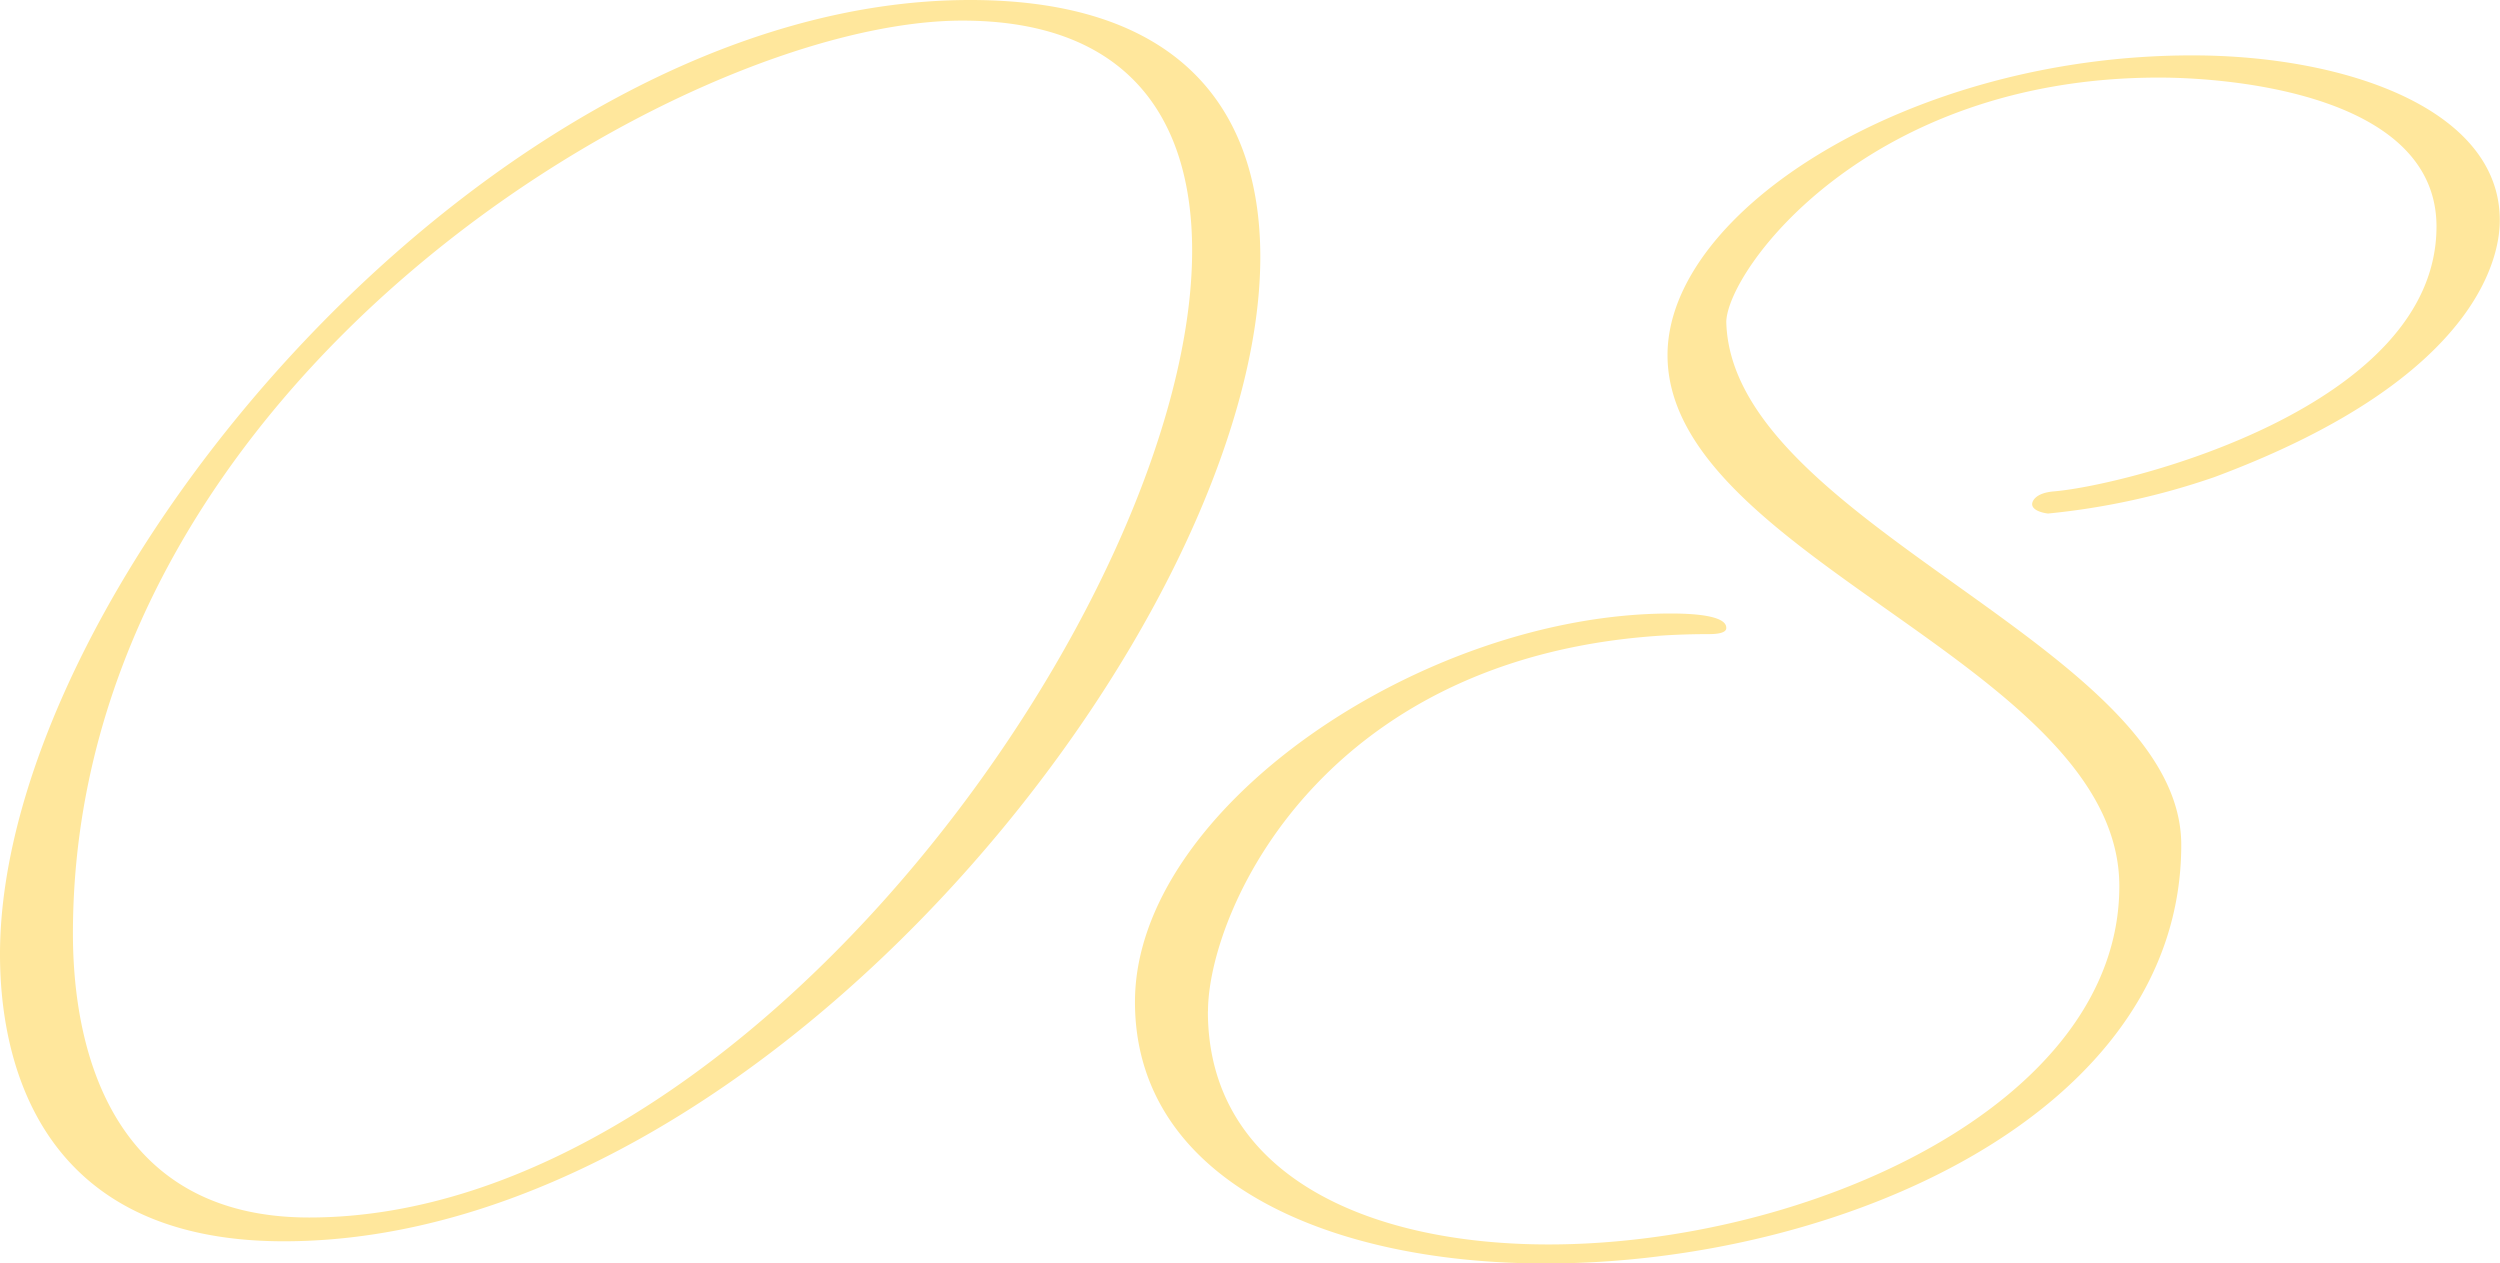
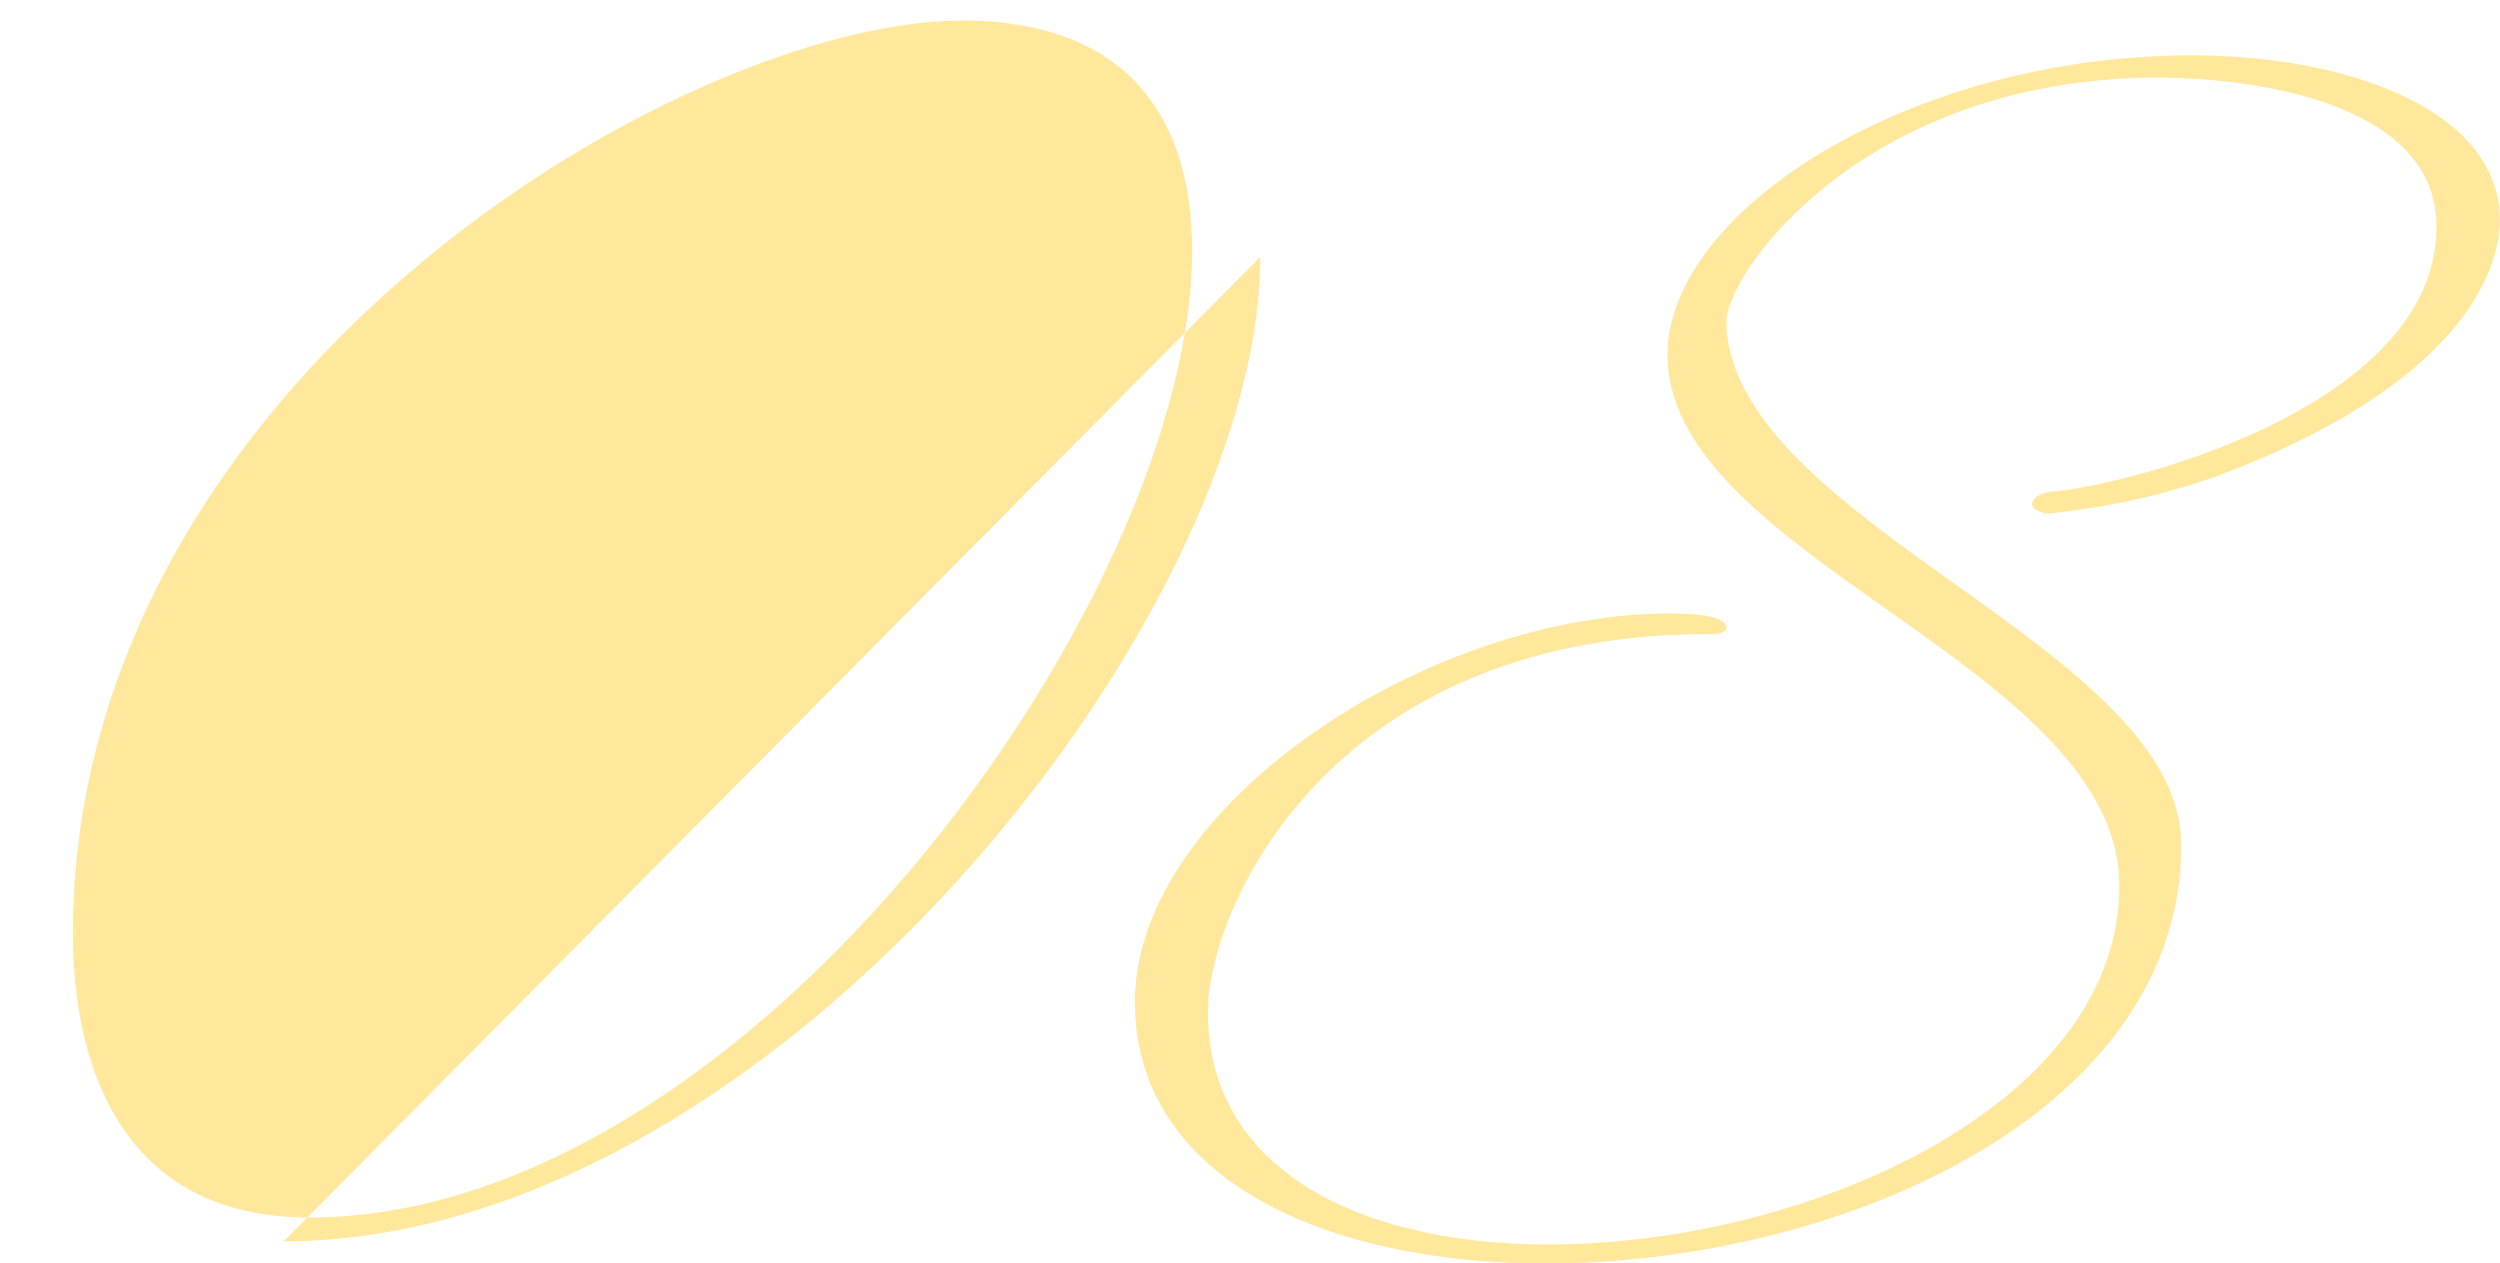
<svg xmlns="http://www.w3.org/2000/svg" width="100.928" height="51.008" viewBox="0 0 100.928 51.008">
  <defs>
    <style>.a{fill:#ffe79c;}</style>
  </defs>
-   <path class="a" d="M14.592,62.112c19.52,0,39.424-25.088,39.424-39.744C54.016,16.288,50.624,12,42.3,12,23.04,12,3.136,35.68,3.136,50.528,3.136,54.3,4.352,62.112,14.592,62.112Zm27.392-49.28c6.528,0,9.28,3.776,9.28,9.28,0,14.016-17.92,39.04-35.648,39.04-7.808,0-9.536-6.528-9.536-11.456C6.08,27.36,30.72,12.832,41.984,12.832Zm9.92,40c0-4.1,4.864-15.232,20.224-15.232.7,0,.7-.192.7-.256,0-.512-1.408-.576-2.24-.576-9.984,0-21.632,7.872-21.632,15.68,0,7.168,7.744,10.56,16.576,10.56,11.84,0,25.664-6.016,25.664-16.9,0-8-18.176-12.992-18.368-21.12.064-2.112,5.7-9.856,17.472-9.856,2.944,0,11.2.7,11.2,6.016,0,7.3-12.48,10.432-15.424,10.688-.832.064-.9.448-.9.512,0,.32.64.384.64.384a29.231,29.231,0,0,0,6.72-1.472c11.008-4.1,11.52-9.216,11.52-10.368,0-4.48-6.208-6.656-12.416-6.656-11.392,0-21.184,6.272-21.184,12.1,0,8.192,18.24,12.544,18.24,21.44,0,8.832-12.608,14.464-23.04,14.464C58.24,62.24,51.9,59.36,51.9,52.832Z" transform="translate(-3.136 -12)" />
+   <path class="a" d="M14.592,62.112c19.52,0,39.424-25.088,39.424-39.744Zm27.392-49.28c6.528,0,9.28,3.776,9.28,9.28,0,14.016-17.92,39.04-35.648,39.04-7.808,0-9.536-6.528-9.536-11.456C6.08,27.36,30.72,12.832,41.984,12.832Zm9.92,40c0-4.1,4.864-15.232,20.224-15.232.7,0,.7-.192.7-.256,0-.512-1.408-.576-2.24-.576-9.984,0-21.632,7.872-21.632,15.68,0,7.168,7.744,10.56,16.576,10.56,11.84,0,25.664-6.016,25.664-16.9,0-8-18.176-12.992-18.368-21.12.064-2.112,5.7-9.856,17.472-9.856,2.944,0,11.2.7,11.2,6.016,0,7.3-12.48,10.432-15.424,10.688-.832.064-.9.448-.9.512,0,.32.64.384.64.384a29.231,29.231,0,0,0,6.72-1.472c11.008-4.1,11.52-9.216,11.52-10.368,0-4.48-6.208-6.656-12.416-6.656-11.392,0-21.184,6.272-21.184,12.1,0,8.192,18.24,12.544,18.24,21.44,0,8.832-12.608,14.464-23.04,14.464C58.24,62.24,51.9,59.36,51.9,52.832Z" transform="translate(-3.136 -12)" />
</svg>